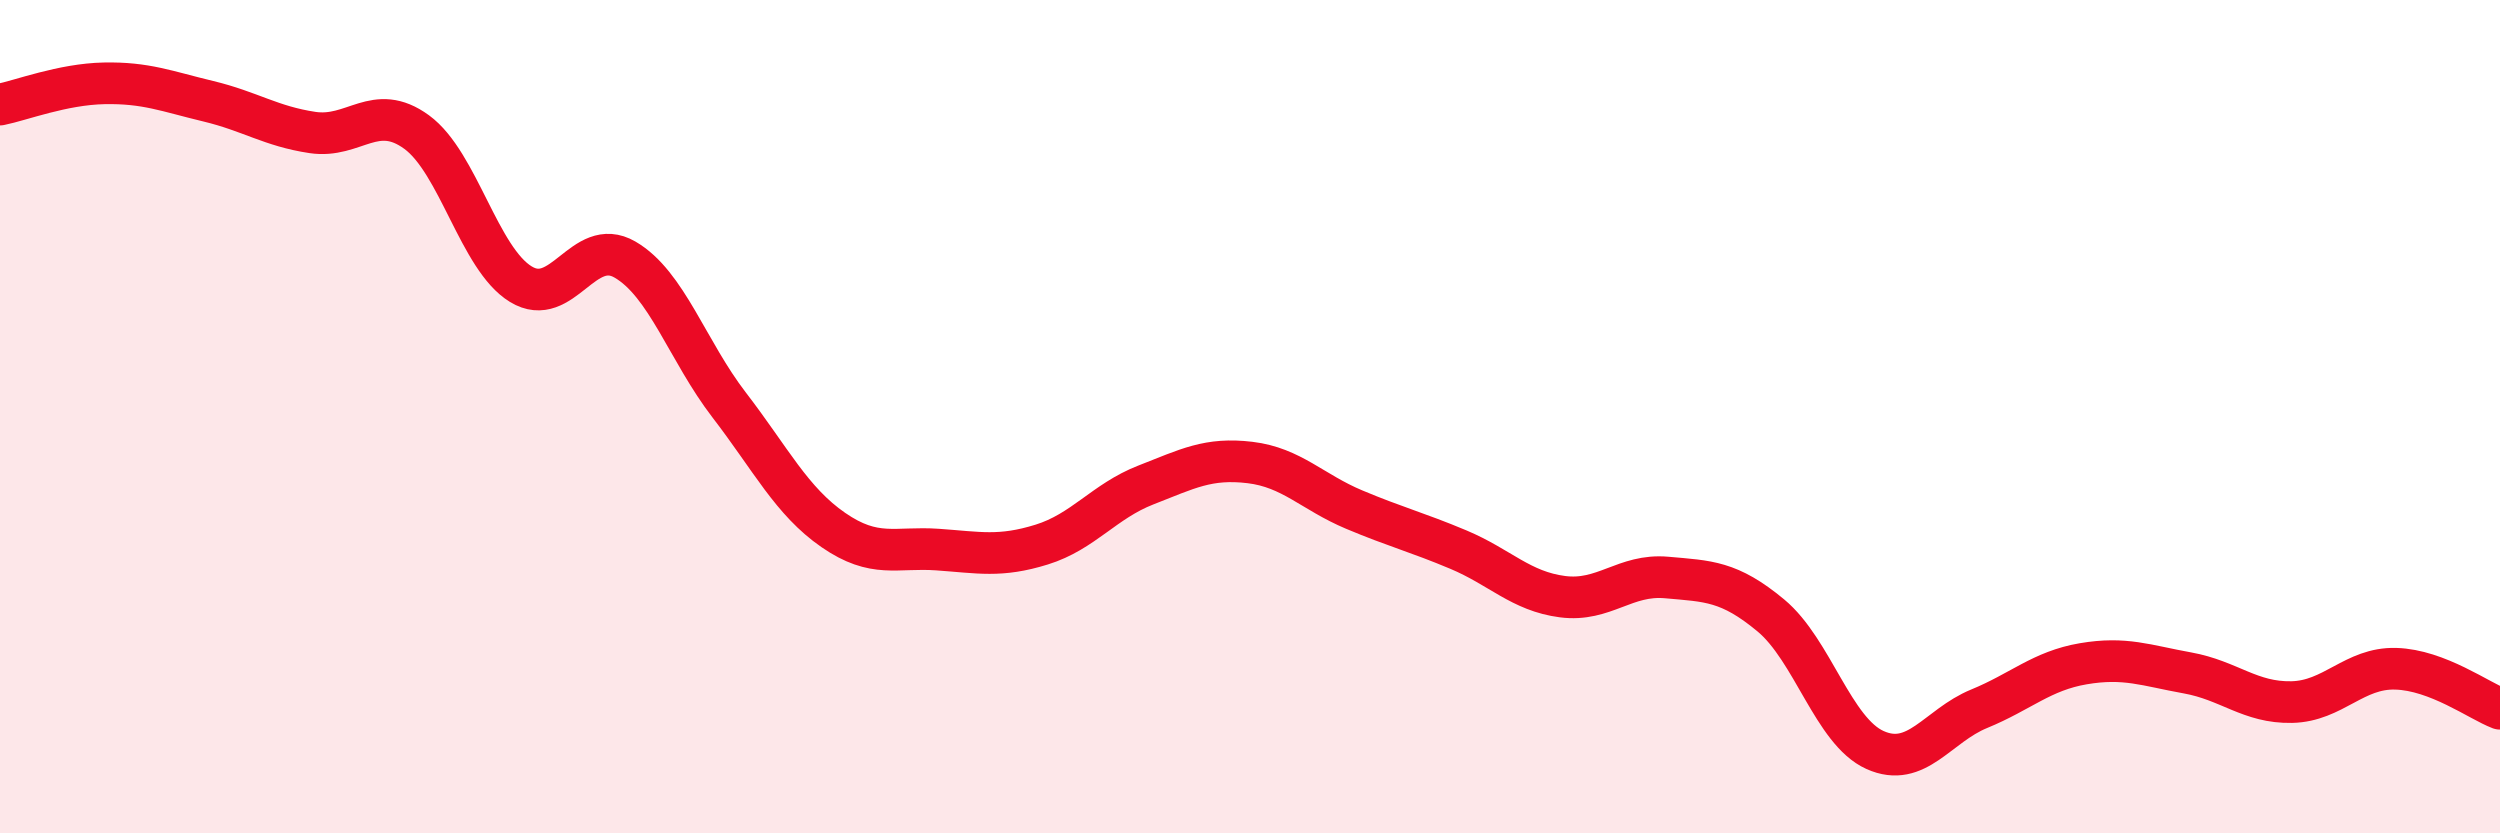
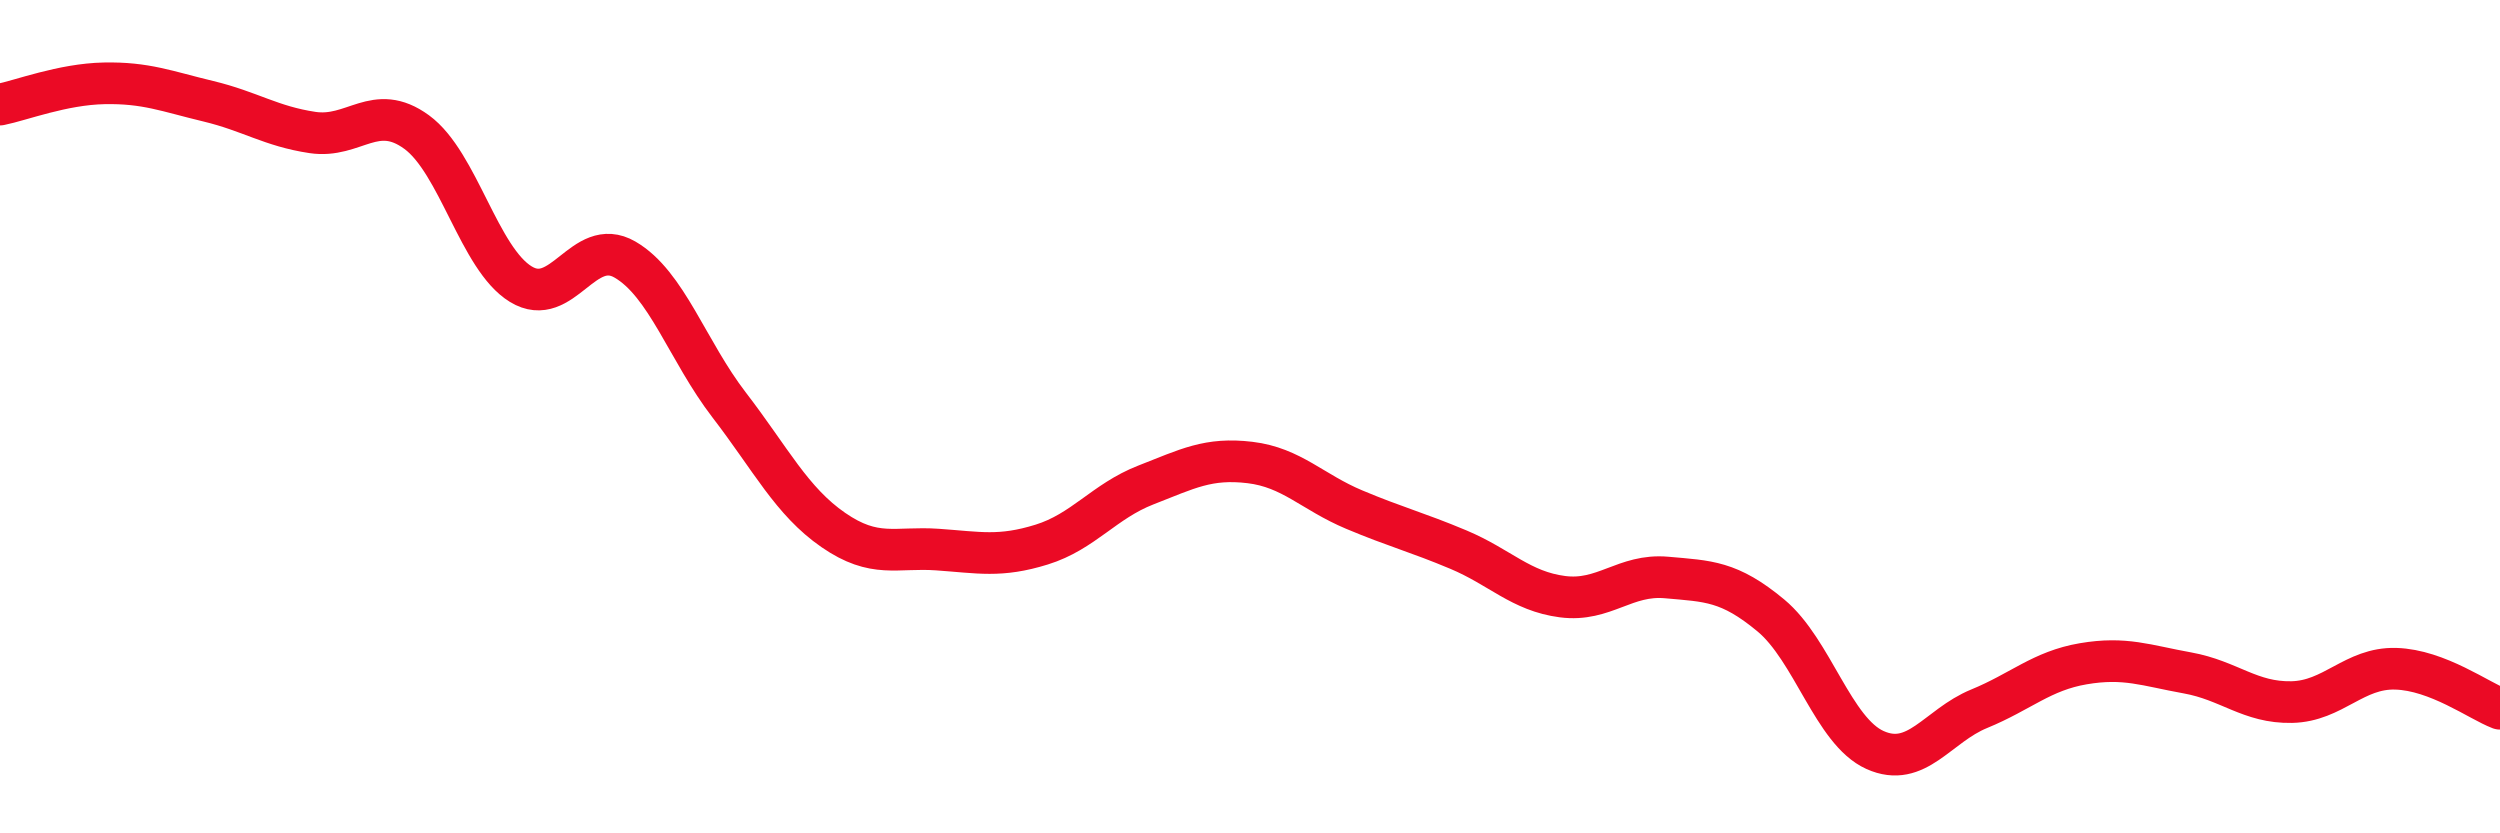
<svg xmlns="http://www.w3.org/2000/svg" width="60" height="20" viewBox="0 0 60 20">
-   <path d="M 0,2.51 C 0.5,2.41 1.5,2.02 2.5,2 C 3.5,1.98 4,2.19 5,2.43 C 6,2.67 6.5,3.03 7.5,3.18 C 8.5,3.33 9,2.44 10,3.17 C 11,3.9 11.5,6.21 12.5,6.82 C 13.5,7.43 14,5.65 15,6.23 C 16,6.81 16.5,8.42 17.5,9.72 C 18.5,11.02 19,12.03 20,12.72 C 21,13.41 21.5,13.12 22.5,13.19 C 23.5,13.26 24,13.38 25,13.07 C 26,12.76 26.5,12.03 27.5,11.64 C 28.5,11.25 29,10.98 30,11.1 C 31,11.22 31.5,11.81 32.5,12.23 C 33.5,12.65 34,12.77 35,13.19 C 36,13.61 36.5,14.19 37.5,14.32 C 38.5,14.45 39,13.77 40,13.86 C 41,13.95 41.5,13.94 42.5,14.77 C 43.5,15.6 44,17.55 45,18 C 46,18.45 46.5,17.42 47.5,17.01 C 48.5,16.6 49,16.1 50,15.93 C 51,15.76 51.5,15.97 52.5,16.15 C 53.5,16.33 54,16.87 55,16.85 C 56,16.83 56.5,16.02 57.5,16.05 C 58.5,16.08 59.5,16.82 60,17.01L60 20L0 20Z" fill="#EB0A25" opacity="0.1" stroke-linecap="round" stroke-linejoin="round" />
  <path d="M 0,2.51 C 0.5,2.41 1.5,2.02 2.5,2 C 3.5,1.98 4,2.19 5,2.43 C 6,2.67 6.5,3.03 7.5,3.18 C 8.5,3.33 9,2.44 10,3.17 C 11,3.9 11.5,6.21 12.5,6.82 C 13.5,7.43 14,5.65 15,6.23 C 16,6.81 16.5,8.42 17.5,9.72 C 18.5,11.02 19,12.03 20,12.72 C 21,13.41 21.5,13.12 22.5,13.19 C 23.5,13.26 24,13.38 25,13.07 C 26,12.76 26.5,12.03 27.5,11.64 C 28.5,11.25 29,10.98 30,11.1 C 31,11.22 31.5,11.81 32.5,12.23 C 33.5,12.65 34,12.77 35,13.19 C 36,13.61 36.5,14.19 37.5,14.32 C 38.5,14.45 39,13.77 40,13.86 C 41,13.95 41.5,13.94 42.5,14.77 C 43.5,15.6 44,17.55 45,18 C 46,18.45 46.5,17.42 47.5,17.01 C 48.5,16.6 49,16.1 50,15.93 C 51,15.76 51.5,15.97 52.5,16.15 C 53.5,16.33 54,16.87 55,16.85 C 56,16.83 56.5,16.02 57.5,16.05 C 58.5,16.08 59.5,16.82 60,17.01" stroke="#EB0A25" stroke-width="1" fill="none" stroke-linecap="round" stroke-linejoin="round" />
</svg>